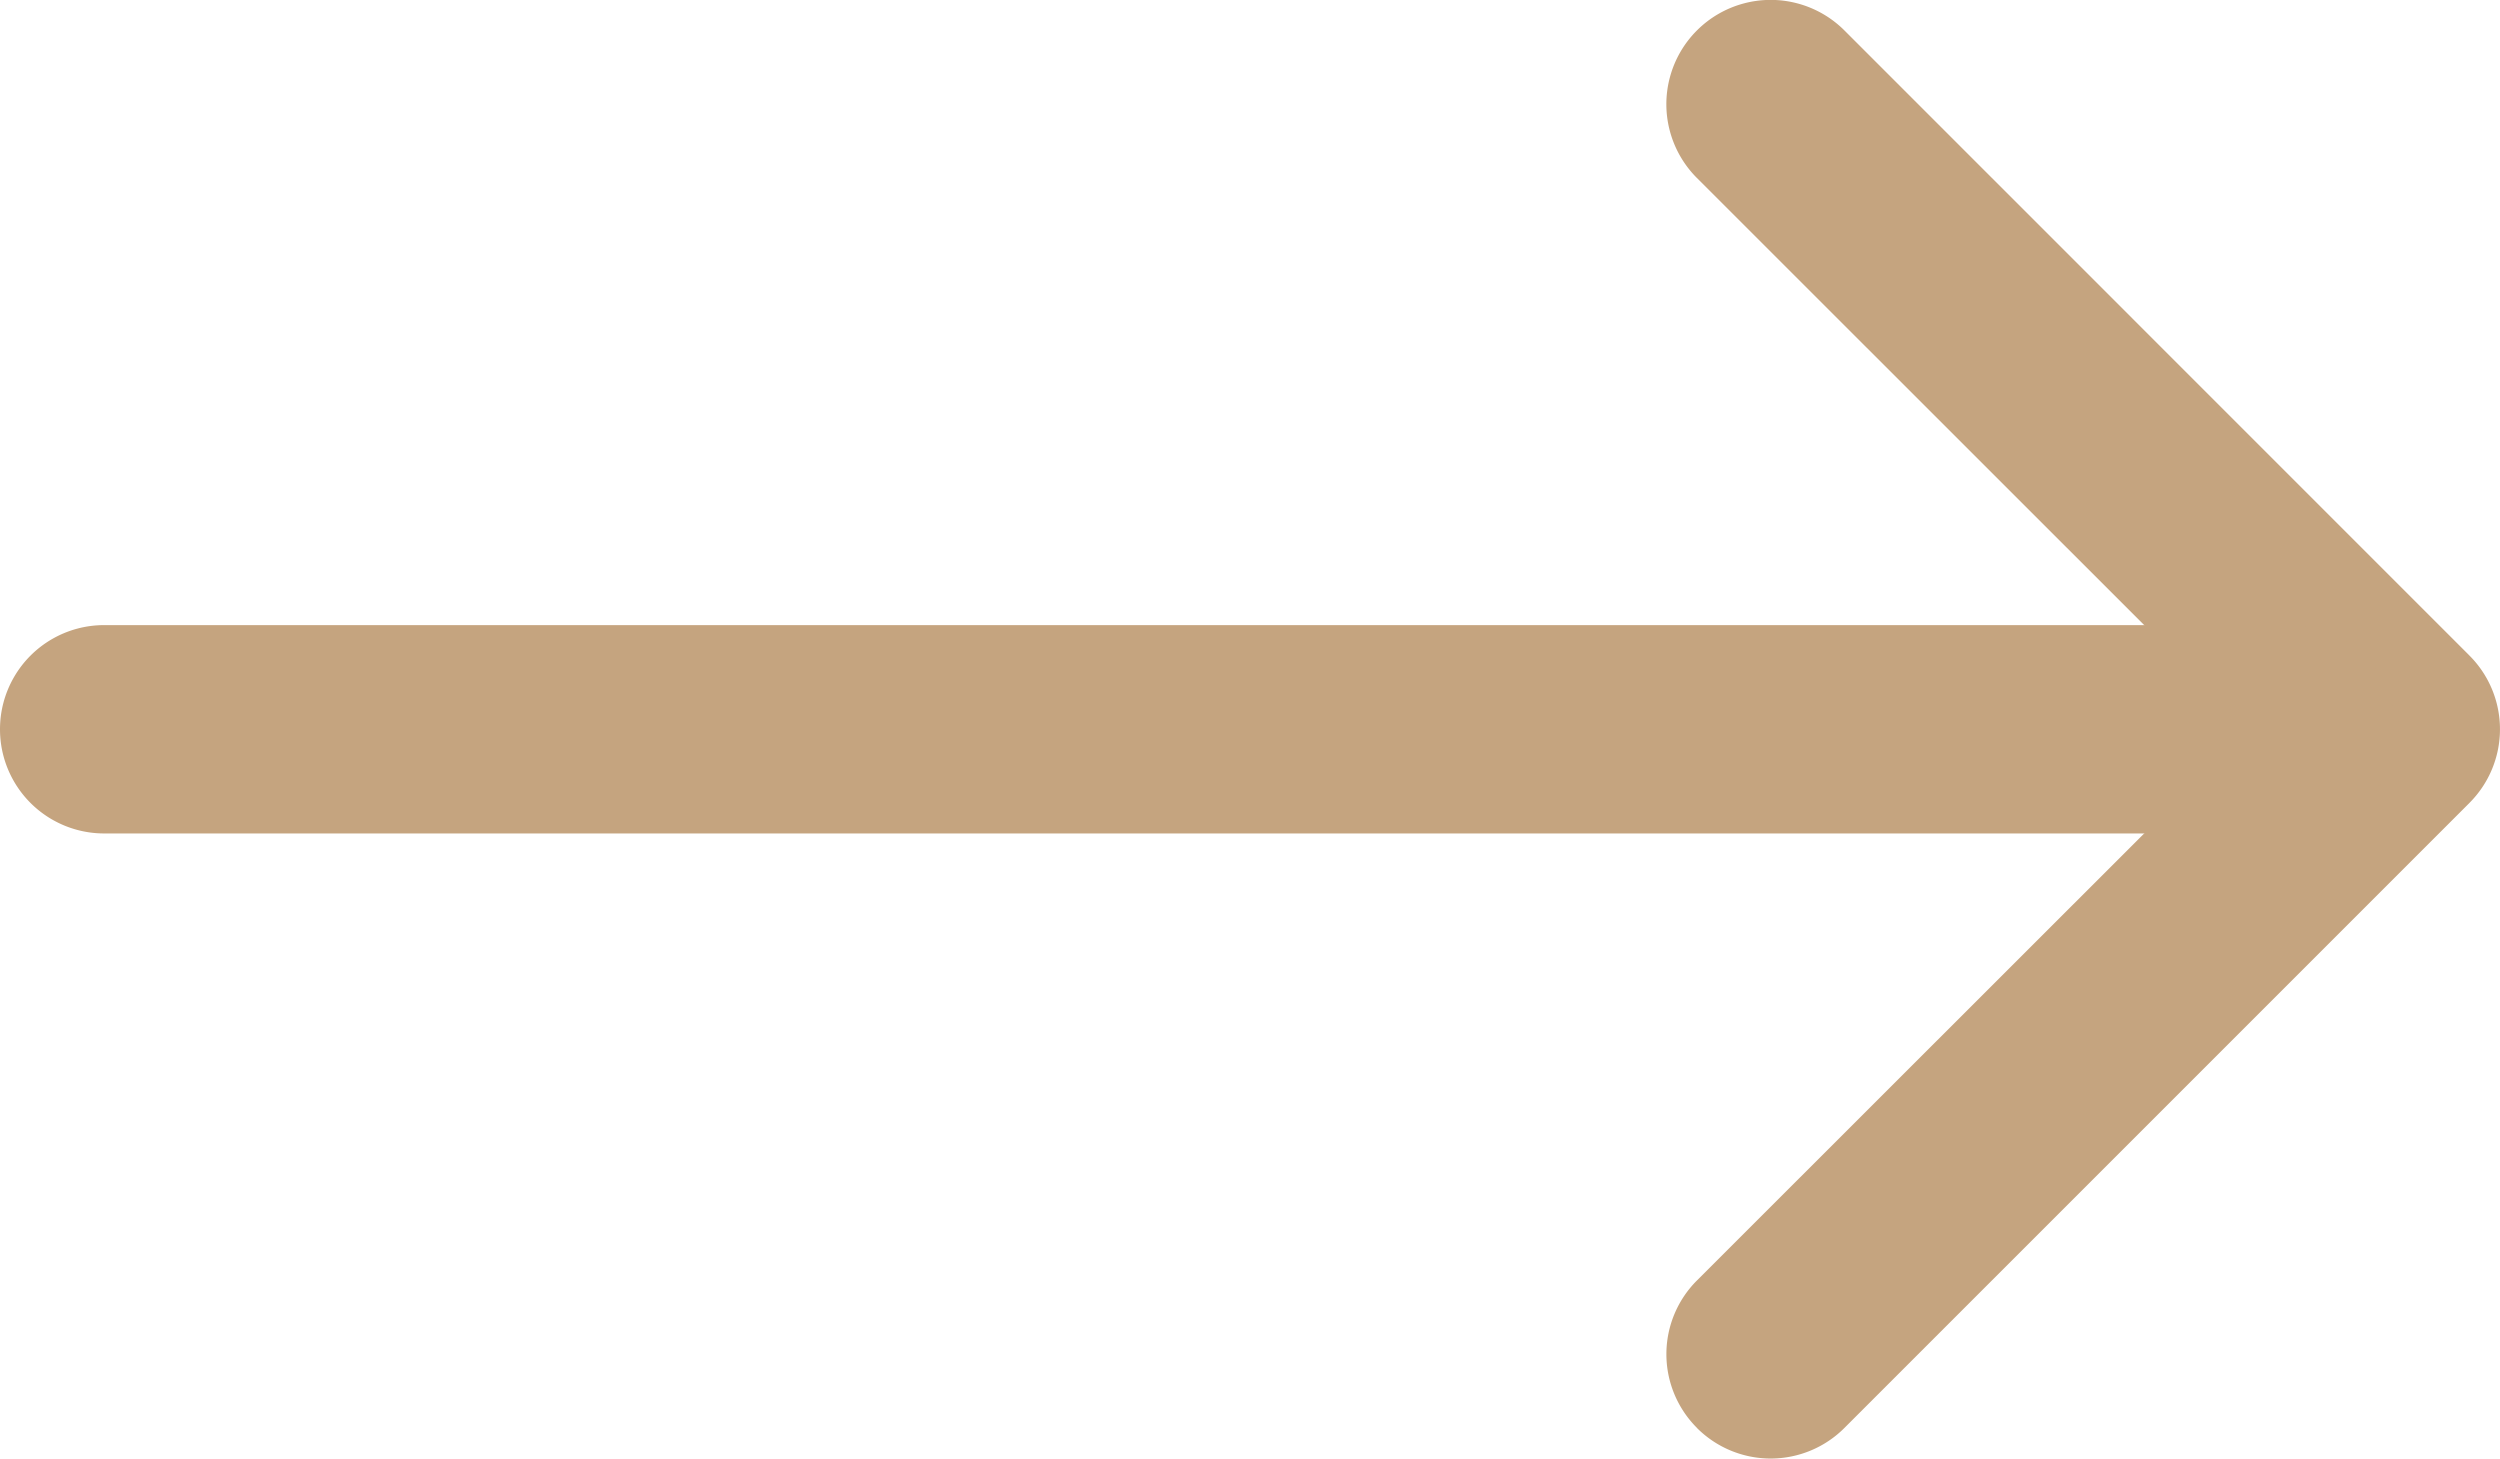
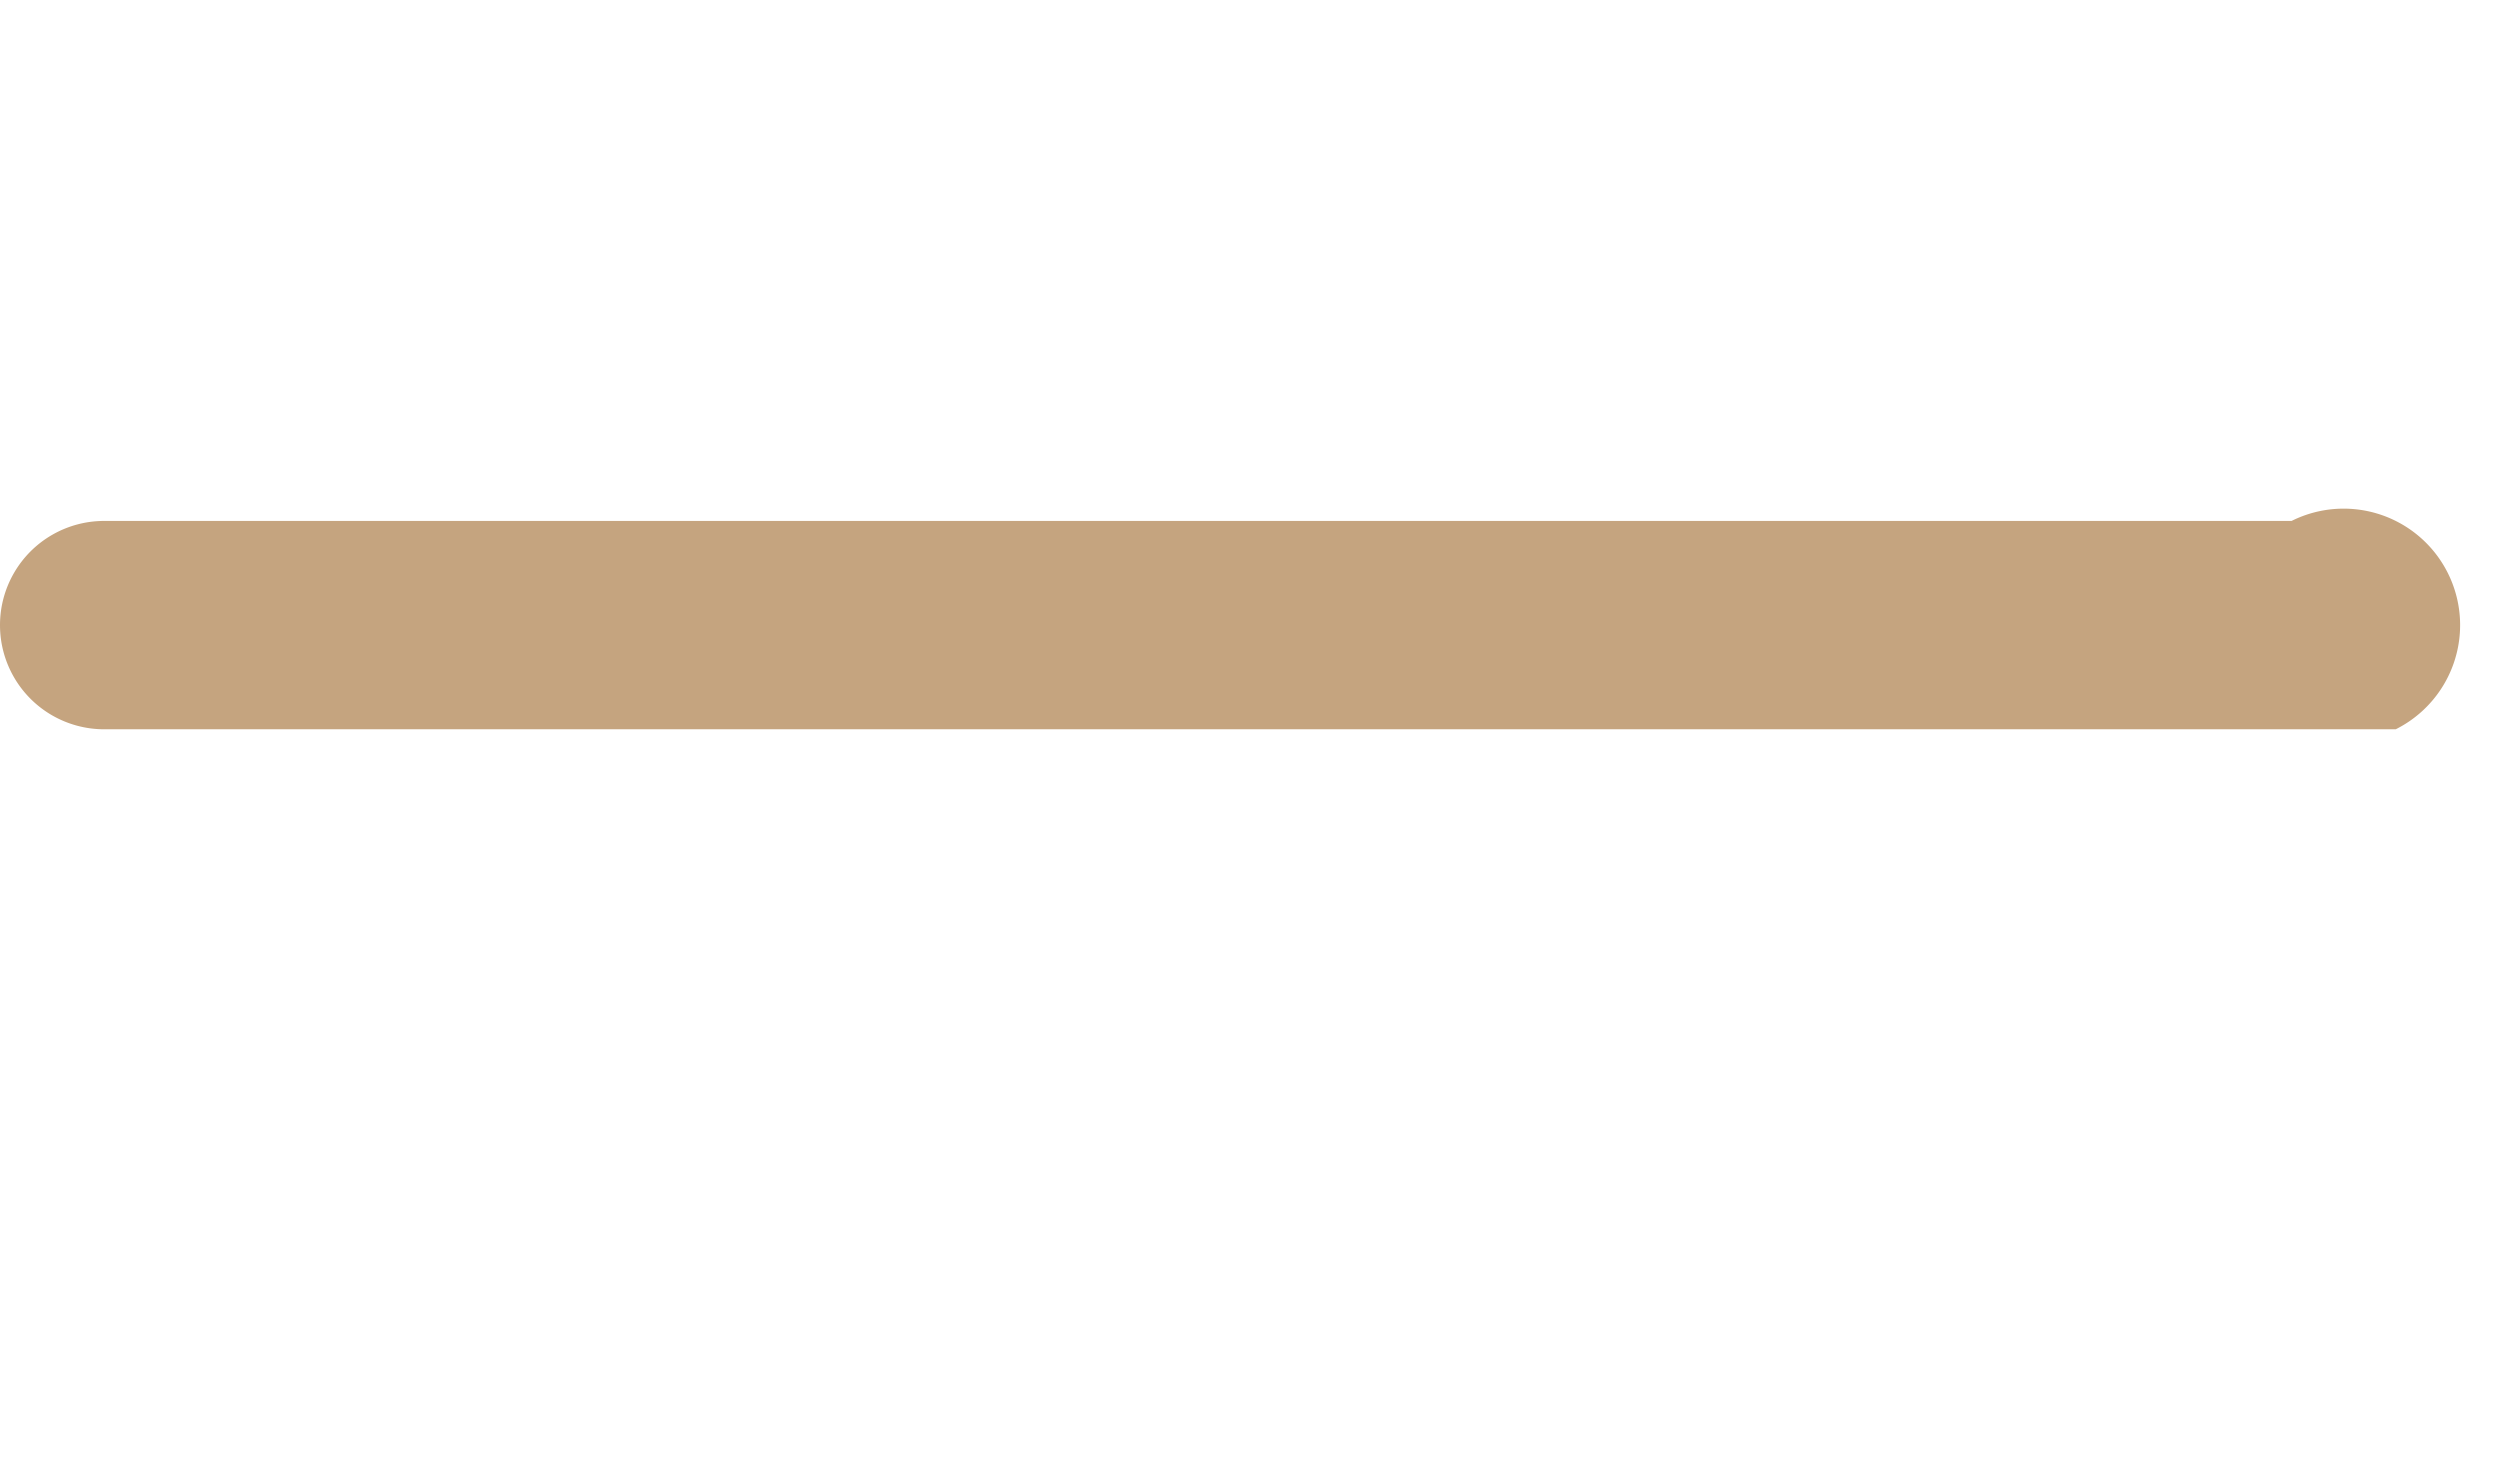
<svg xmlns="http://www.w3.org/2000/svg" width="27.743" height="16.186" viewBox="0 0 27.743 16.186">
  <g id="arrow-left" transform="translate(27.743 16.186) rotate(180)">
-     <path id="Path_1" data-name="Path 1" d="M8.911.34a1.156,1.156,0,0,1,0,1.637L2.792,8.093l6.12,6.118a1.157,1.157,0,0,1-1.637,1.637L.34,8.912a1.156,1.156,0,0,1,0-1.637L7.275.34a1.156,1.156,0,0,1,1.637,0Z" transform="translate(0 0)" fill="#c5a47f" fill-rule="evenodd" />
-     <path id="Path_2" data-name="Path 2" d="M0,1.156A1.156,1.156,0,0,1,1.156,0H25.43a1.156,1.156,0,1,1,0,2.312H1.156A1.156,1.156,0,0,1,0,1.156Z" transform="translate(1.157 6.937)" fill="#c5a47f" fill-rule="evenodd" />
+     <path id="Path_2" data-name="Path 2" d="M0,1.156H25.43a1.156,1.156,0,1,1,0,2.312H1.156A1.156,1.156,0,0,1,0,1.156Z" transform="translate(1.157 6.937)" fill="#c5a47f" fill-rule="evenodd" />
  </g>
</svg>